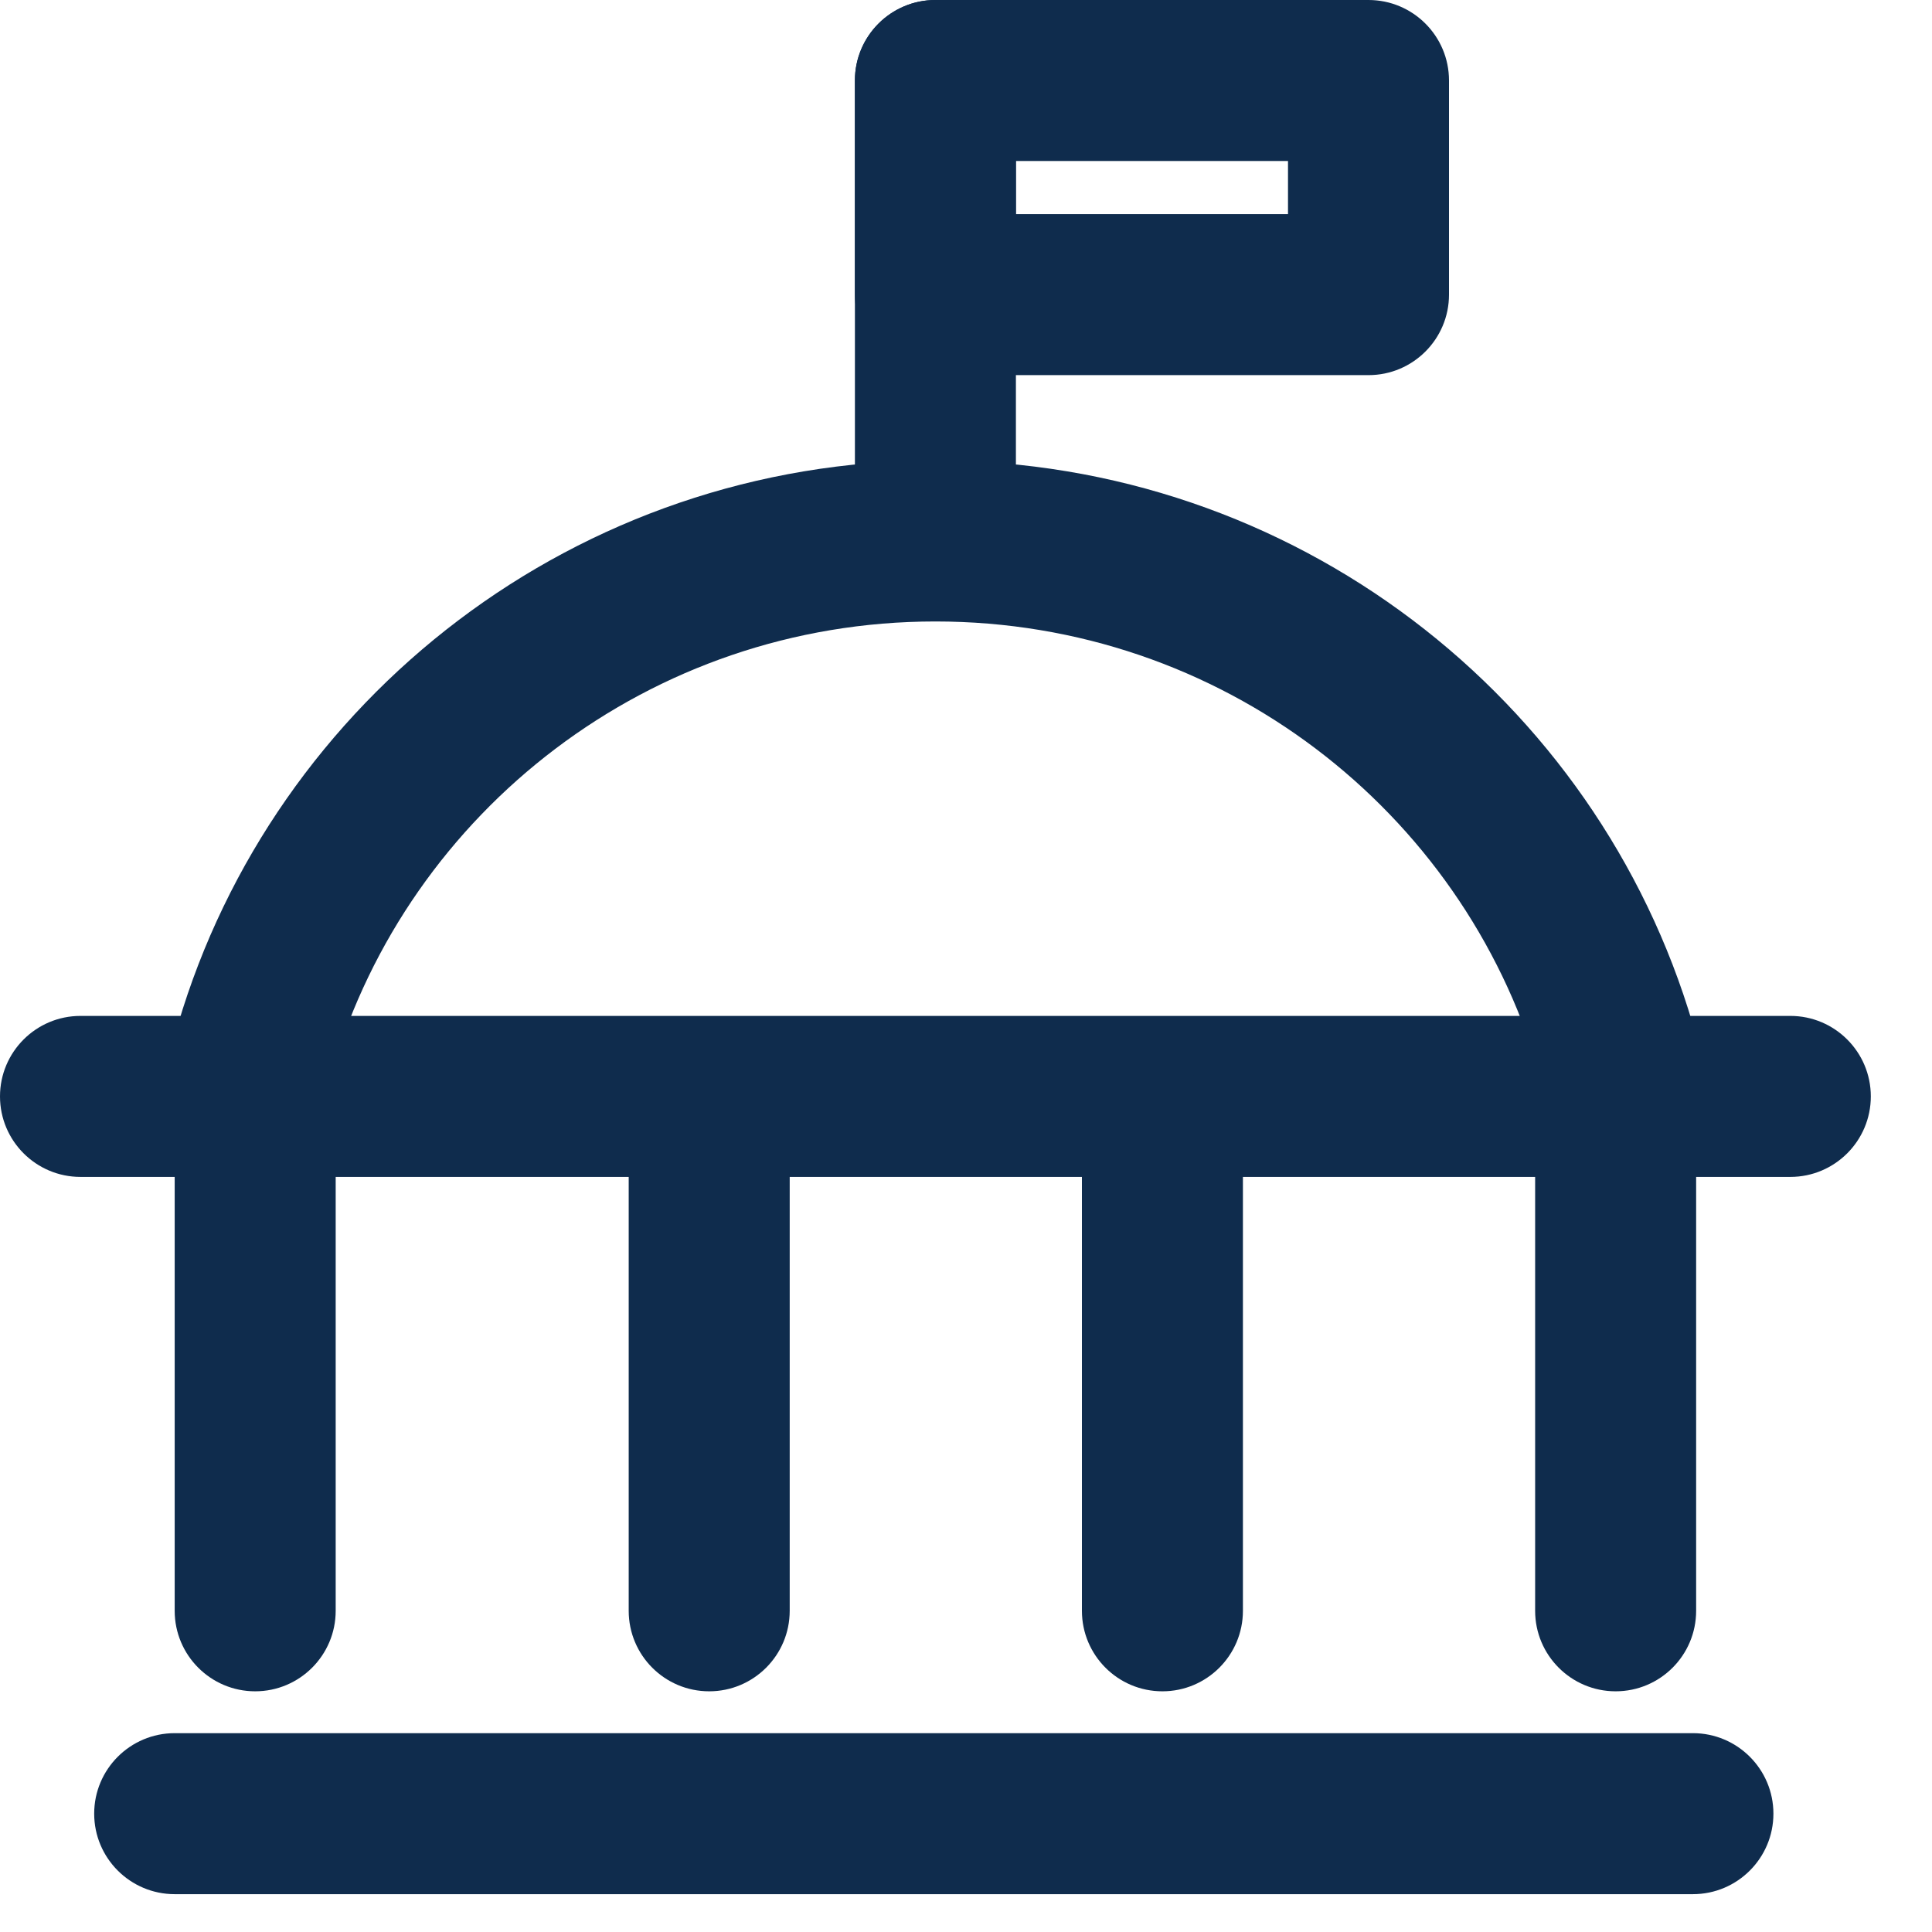
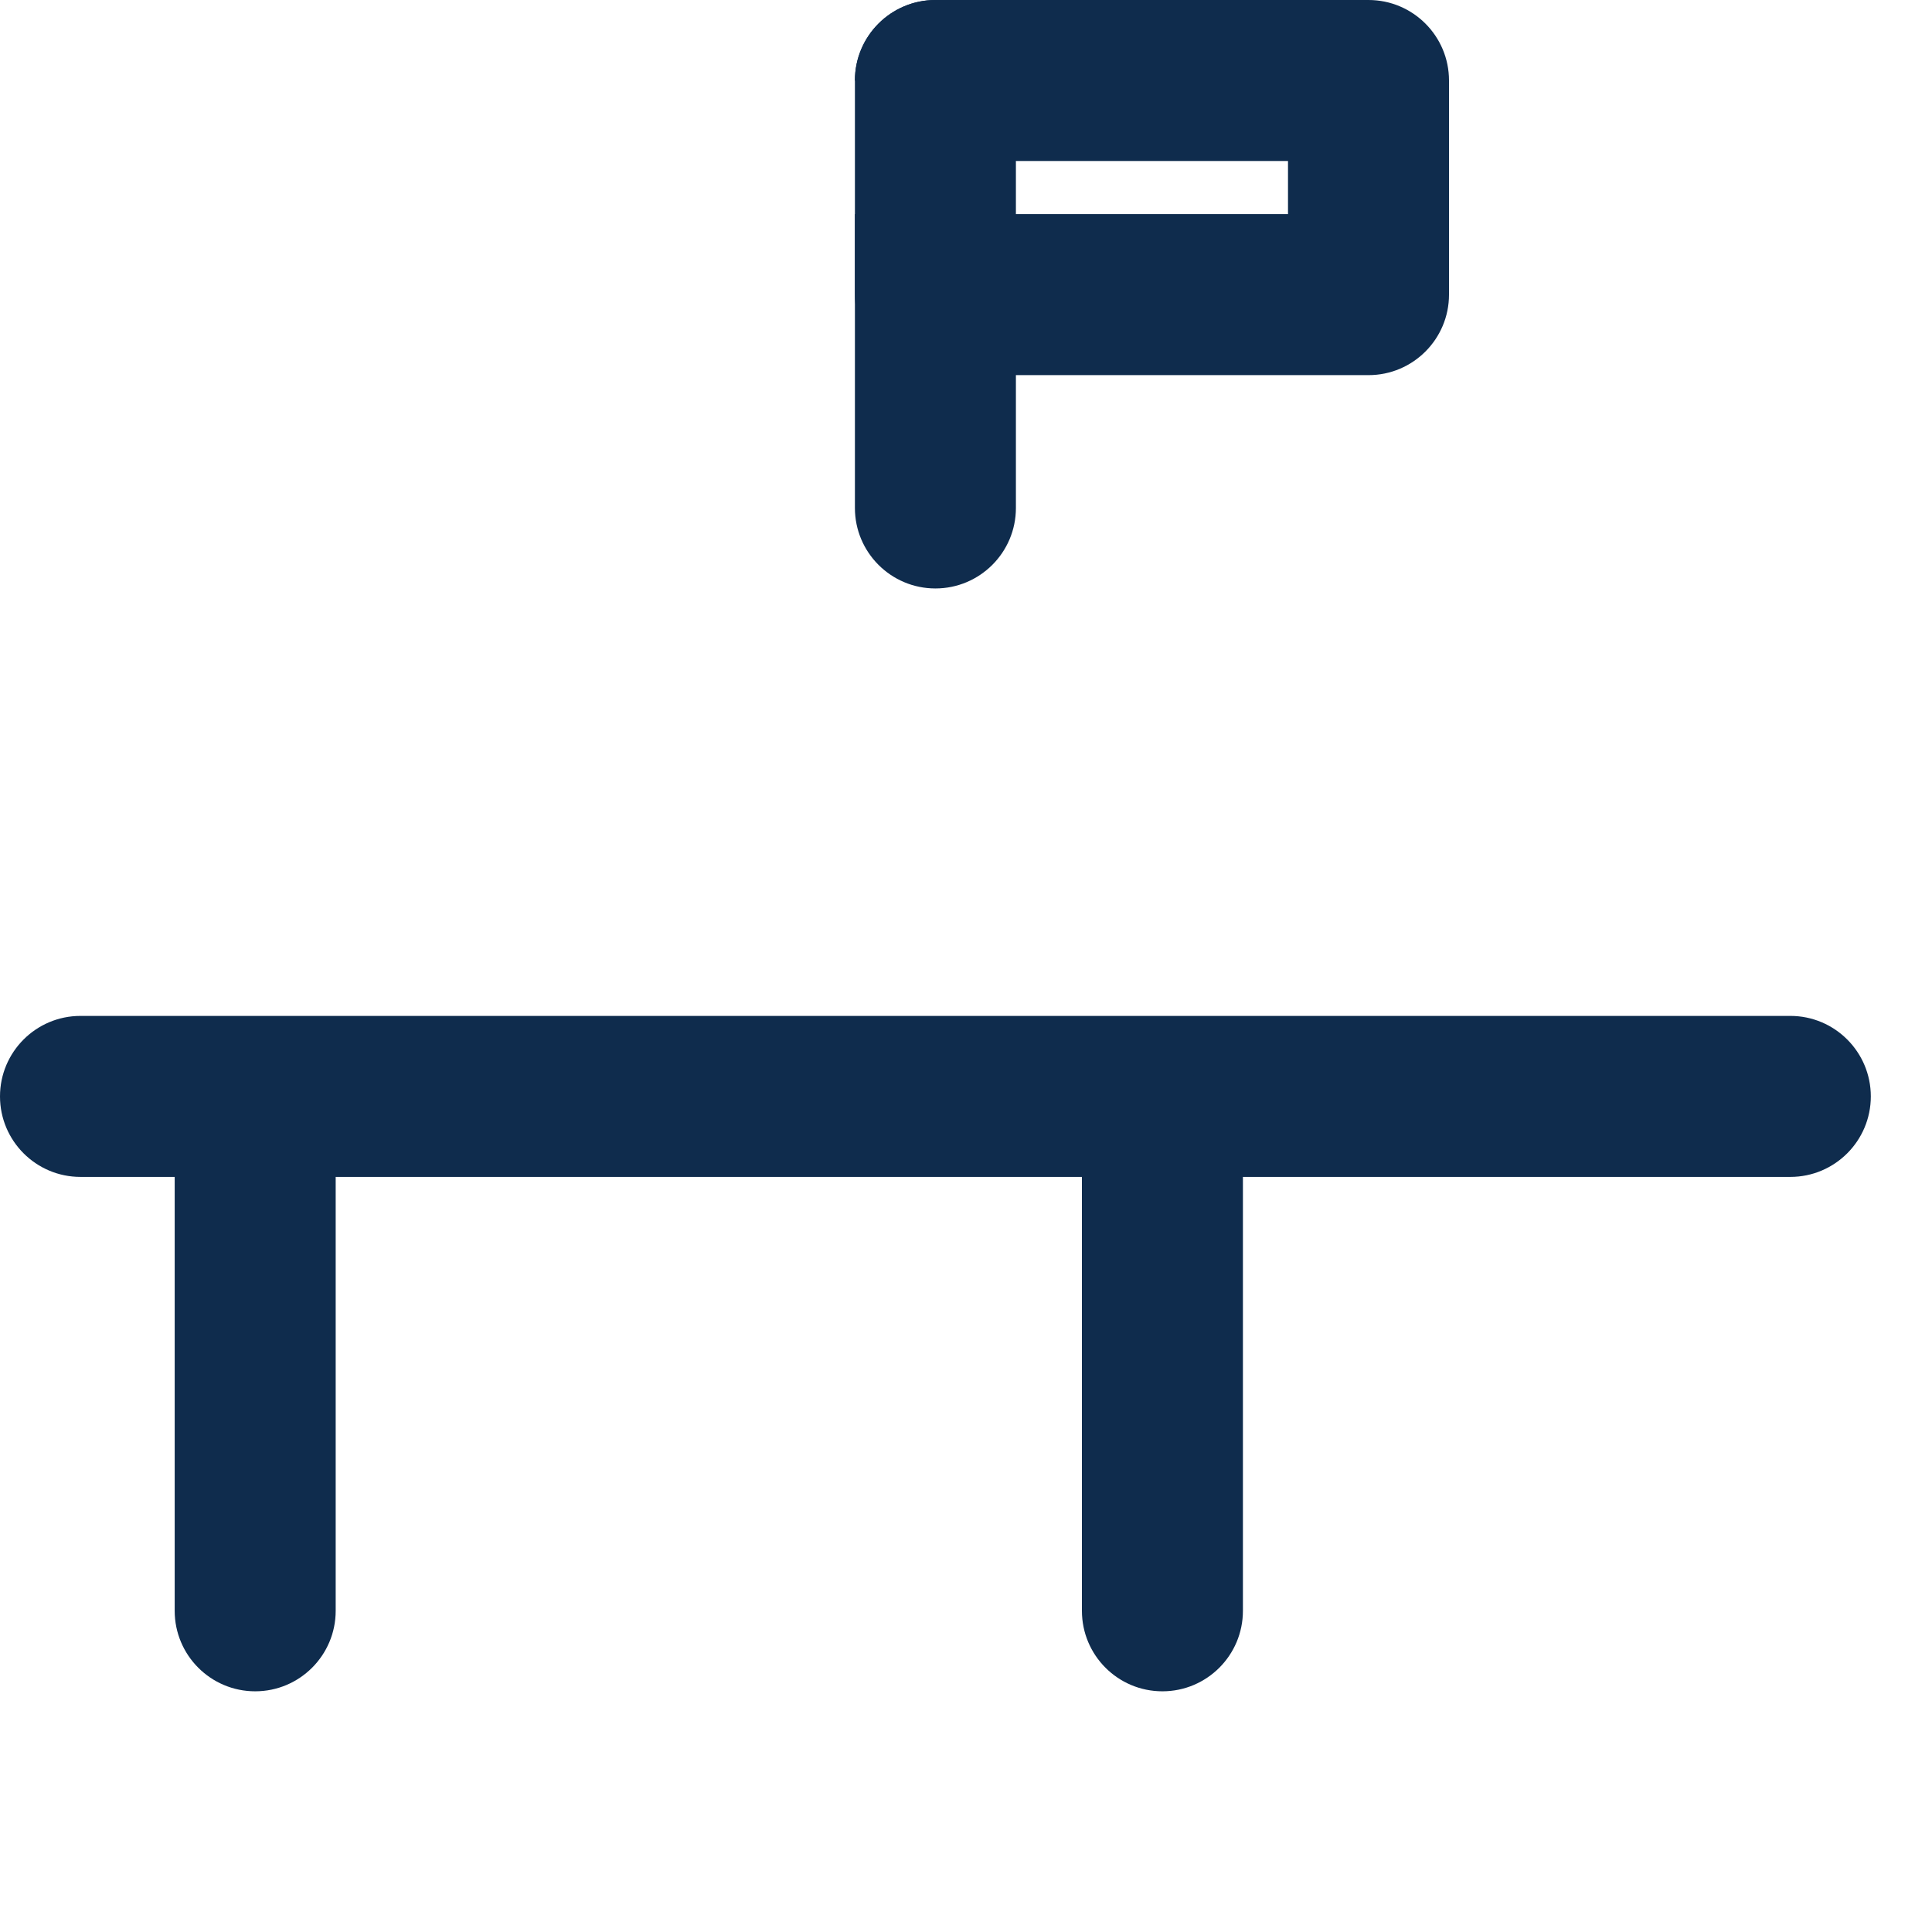
<svg xmlns="http://www.w3.org/2000/svg" width="24" height="24" viewBox="0 0 24 24" fill="none">
-   <path fill-rule="evenodd" clip-rule="evenodd" d="M1.17 22.53C1.17 21.978 1.618 21.53 2.17 21.53H21.03C21.582 21.53 22.03 21.978 22.03 22.53C22.03 23.082 21.582 23.53 21.03 23.53H2.17C1.618 23.53 1.17 23.082 1.17 22.53Z" fill="#0F2C4D" />
  <path fill-rule="evenodd" clip-rule="evenodd" d="M0 13.62C0 13.068 0.448 12.62 1 12.62H22.24C22.792 12.62 23.24 13.068 23.24 13.62C23.24 14.172 22.792 14.62 22.24 14.62H1C0.448 14.62 0 14.172 0 13.62Z" fill="#0F2C4D" />
  <path fill-rule="evenodd" clip-rule="evenodd" d="M3.17 13.28C3.722 13.28 4.17 13.728 4.17 14.28V20.01C4.17 20.562 3.722 21.01 3.17 21.01C2.618 21.01 2.17 20.562 2.17 20.01V14.28C2.17 13.728 2.618 13.28 3.17 13.28Z" fill="#0F2C4D" />
-   <path fill-rule="evenodd" clip-rule="evenodd" d="M8.81 13.28C9.362 13.28 9.81 13.728 9.81 14.28V20.01C9.81 20.562 9.362 21.01 8.81 21.01C8.257 21.01 7.81 20.562 7.81 20.01V14.28C7.81 13.728 8.257 13.28 8.81 13.28Z" fill="#0F2C4D" />
  <path fill-rule="evenodd" clip-rule="evenodd" d="M14.44 13.28C14.992 13.28 15.44 13.728 15.44 14.28V20.01C15.44 20.562 14.992 21.01 14.44 21.01C13.887 21.01 13.44 20.562 13.44 20.01V14.28C13.44 13.728 13.887 13.28 14.44 13.28Z" fill="#0F2C4D" />
-   <path fill-rule="evenodd" clip-rule="evenodd" d="M20.07 13.28C20.623 13.28 21.07 13.728 21.07 14.28V20.01C21.07 20.562 20.623 21.01 20.07 21.01C19.518 21.01 19.07 20.562 19.07 20.01V14.28C19.07 13.728 19.518 13.28 20.07 13.28Z" fill="#0F2C4D" />
-   <path fill-rule="evenodd" clip-rule="evenodd" d="M11.62 7.72C8.073 7.72 5.077 10.079 4.129 13.293C3.973 13.822 3.417 14.125 2.887 13.969C2.358 13.813 2.055 13.257 2.211 12.727C3.404 8.681 7.168 5.72 11.62 5.72C16.072 5.72 19.837 8.67 21.03 12.728C21.185 13.258 20.882 13.814 20.352 13.969C19.822 14.125 19.267 13.822 19.111 13.292C18.164 10.07 15.169 7.72 11.62 7.72Z" fill="#0F2C4D" />
  <path fill-rule="evenodd" clip-rule="evenodd" d="M11.62 0C12.172 0 12.62 0.448 12.62 1V6.31C12.62 6.862 12.172 7.31 11.62 7.31C11.068 7.31 10.62 6.862 10.62 6.31V1C10.62 0.448 11.068 0 11.62 0Z" fill="#0F2C4D" />
-   <path fill-rule="evenodd" clip-rule="evenodd" d="M10.62 1C10.62 0.448 11.068 0 11.62 0H17C17.552 0 18 0.448 18 1V3.66C18 4.212 17.552 4.66 17 4.66H11.62C11.068 4.66 10.62 4.212 10.62 3.66V1ZM12.62 2V2.66H16V2H12.62Z" fill="#0F2C4D" />
+   <path fill-rule="evenodd" clip-rule="evenodd" d="M10.62 1C10.62 0.448 11.068 0 11.62 0H17C17.552 0 18 0.448 18 1V3.66C18 4.212 17.552 4.66 17 4.66H11.62C11.068 4.66 10.62 4.212 10.62 3.66V1ZV2.66H16V2H12.62Z" fill="#0F2C4D" />
</svg>